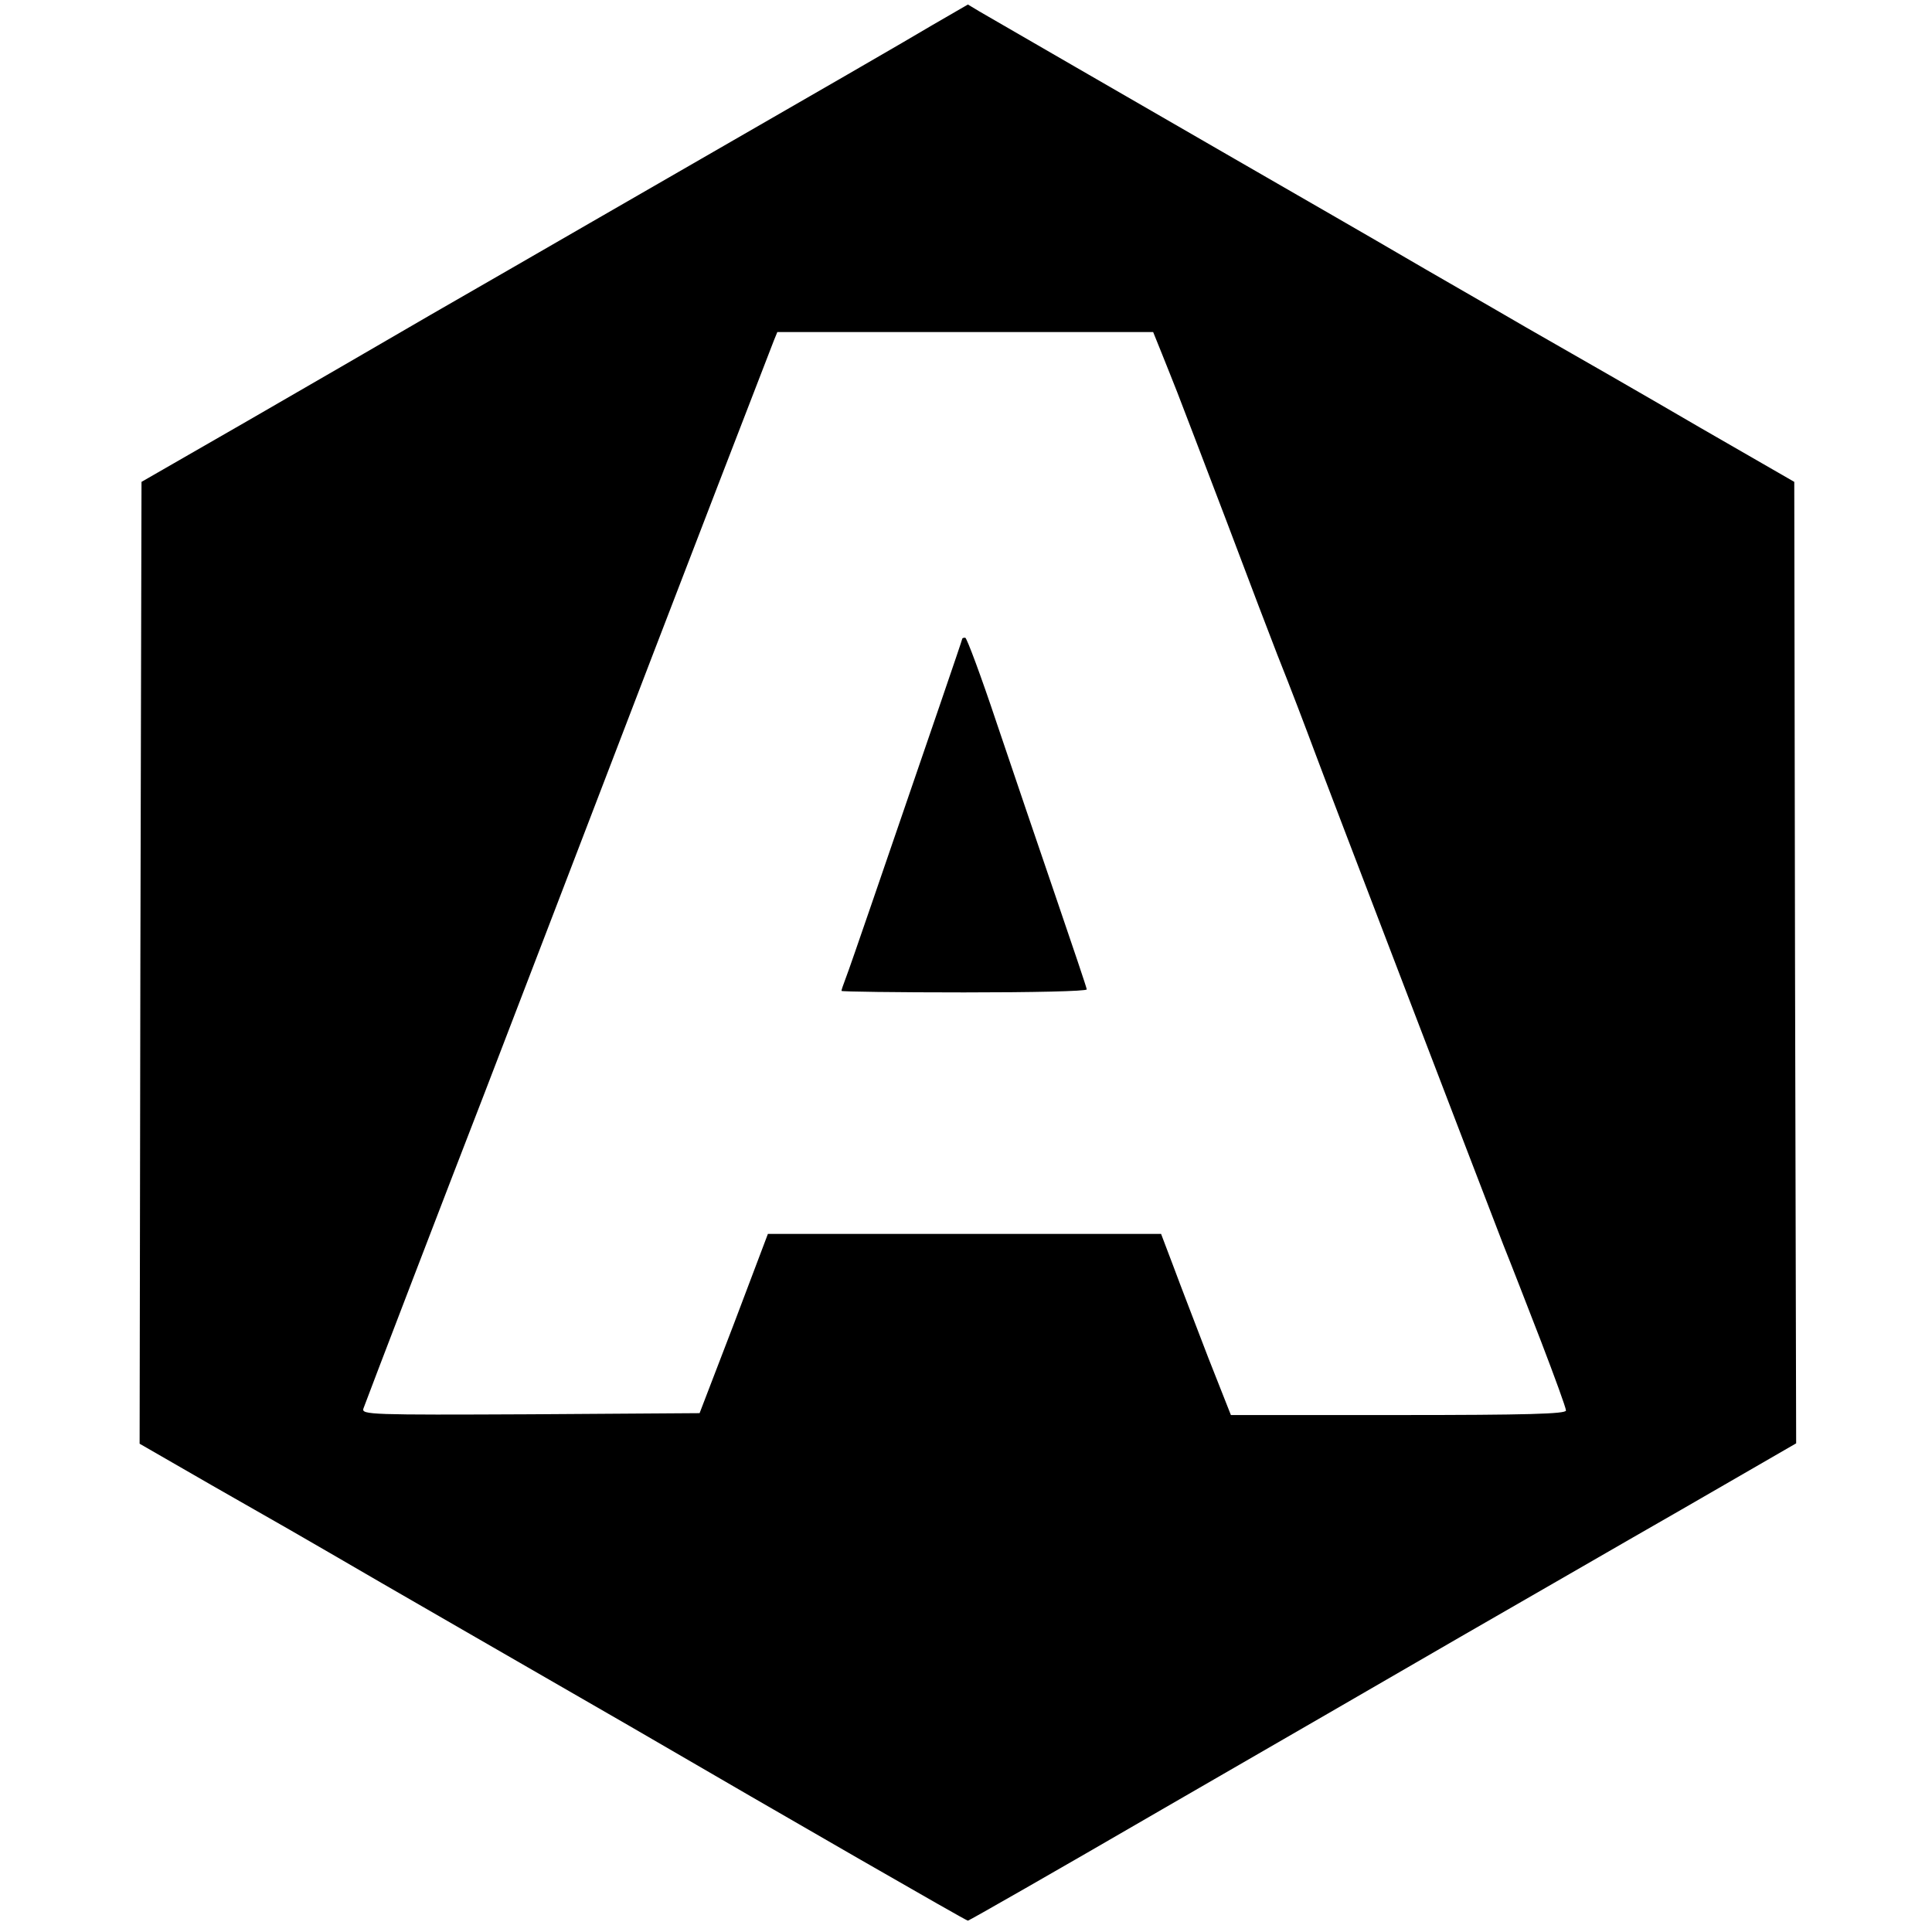
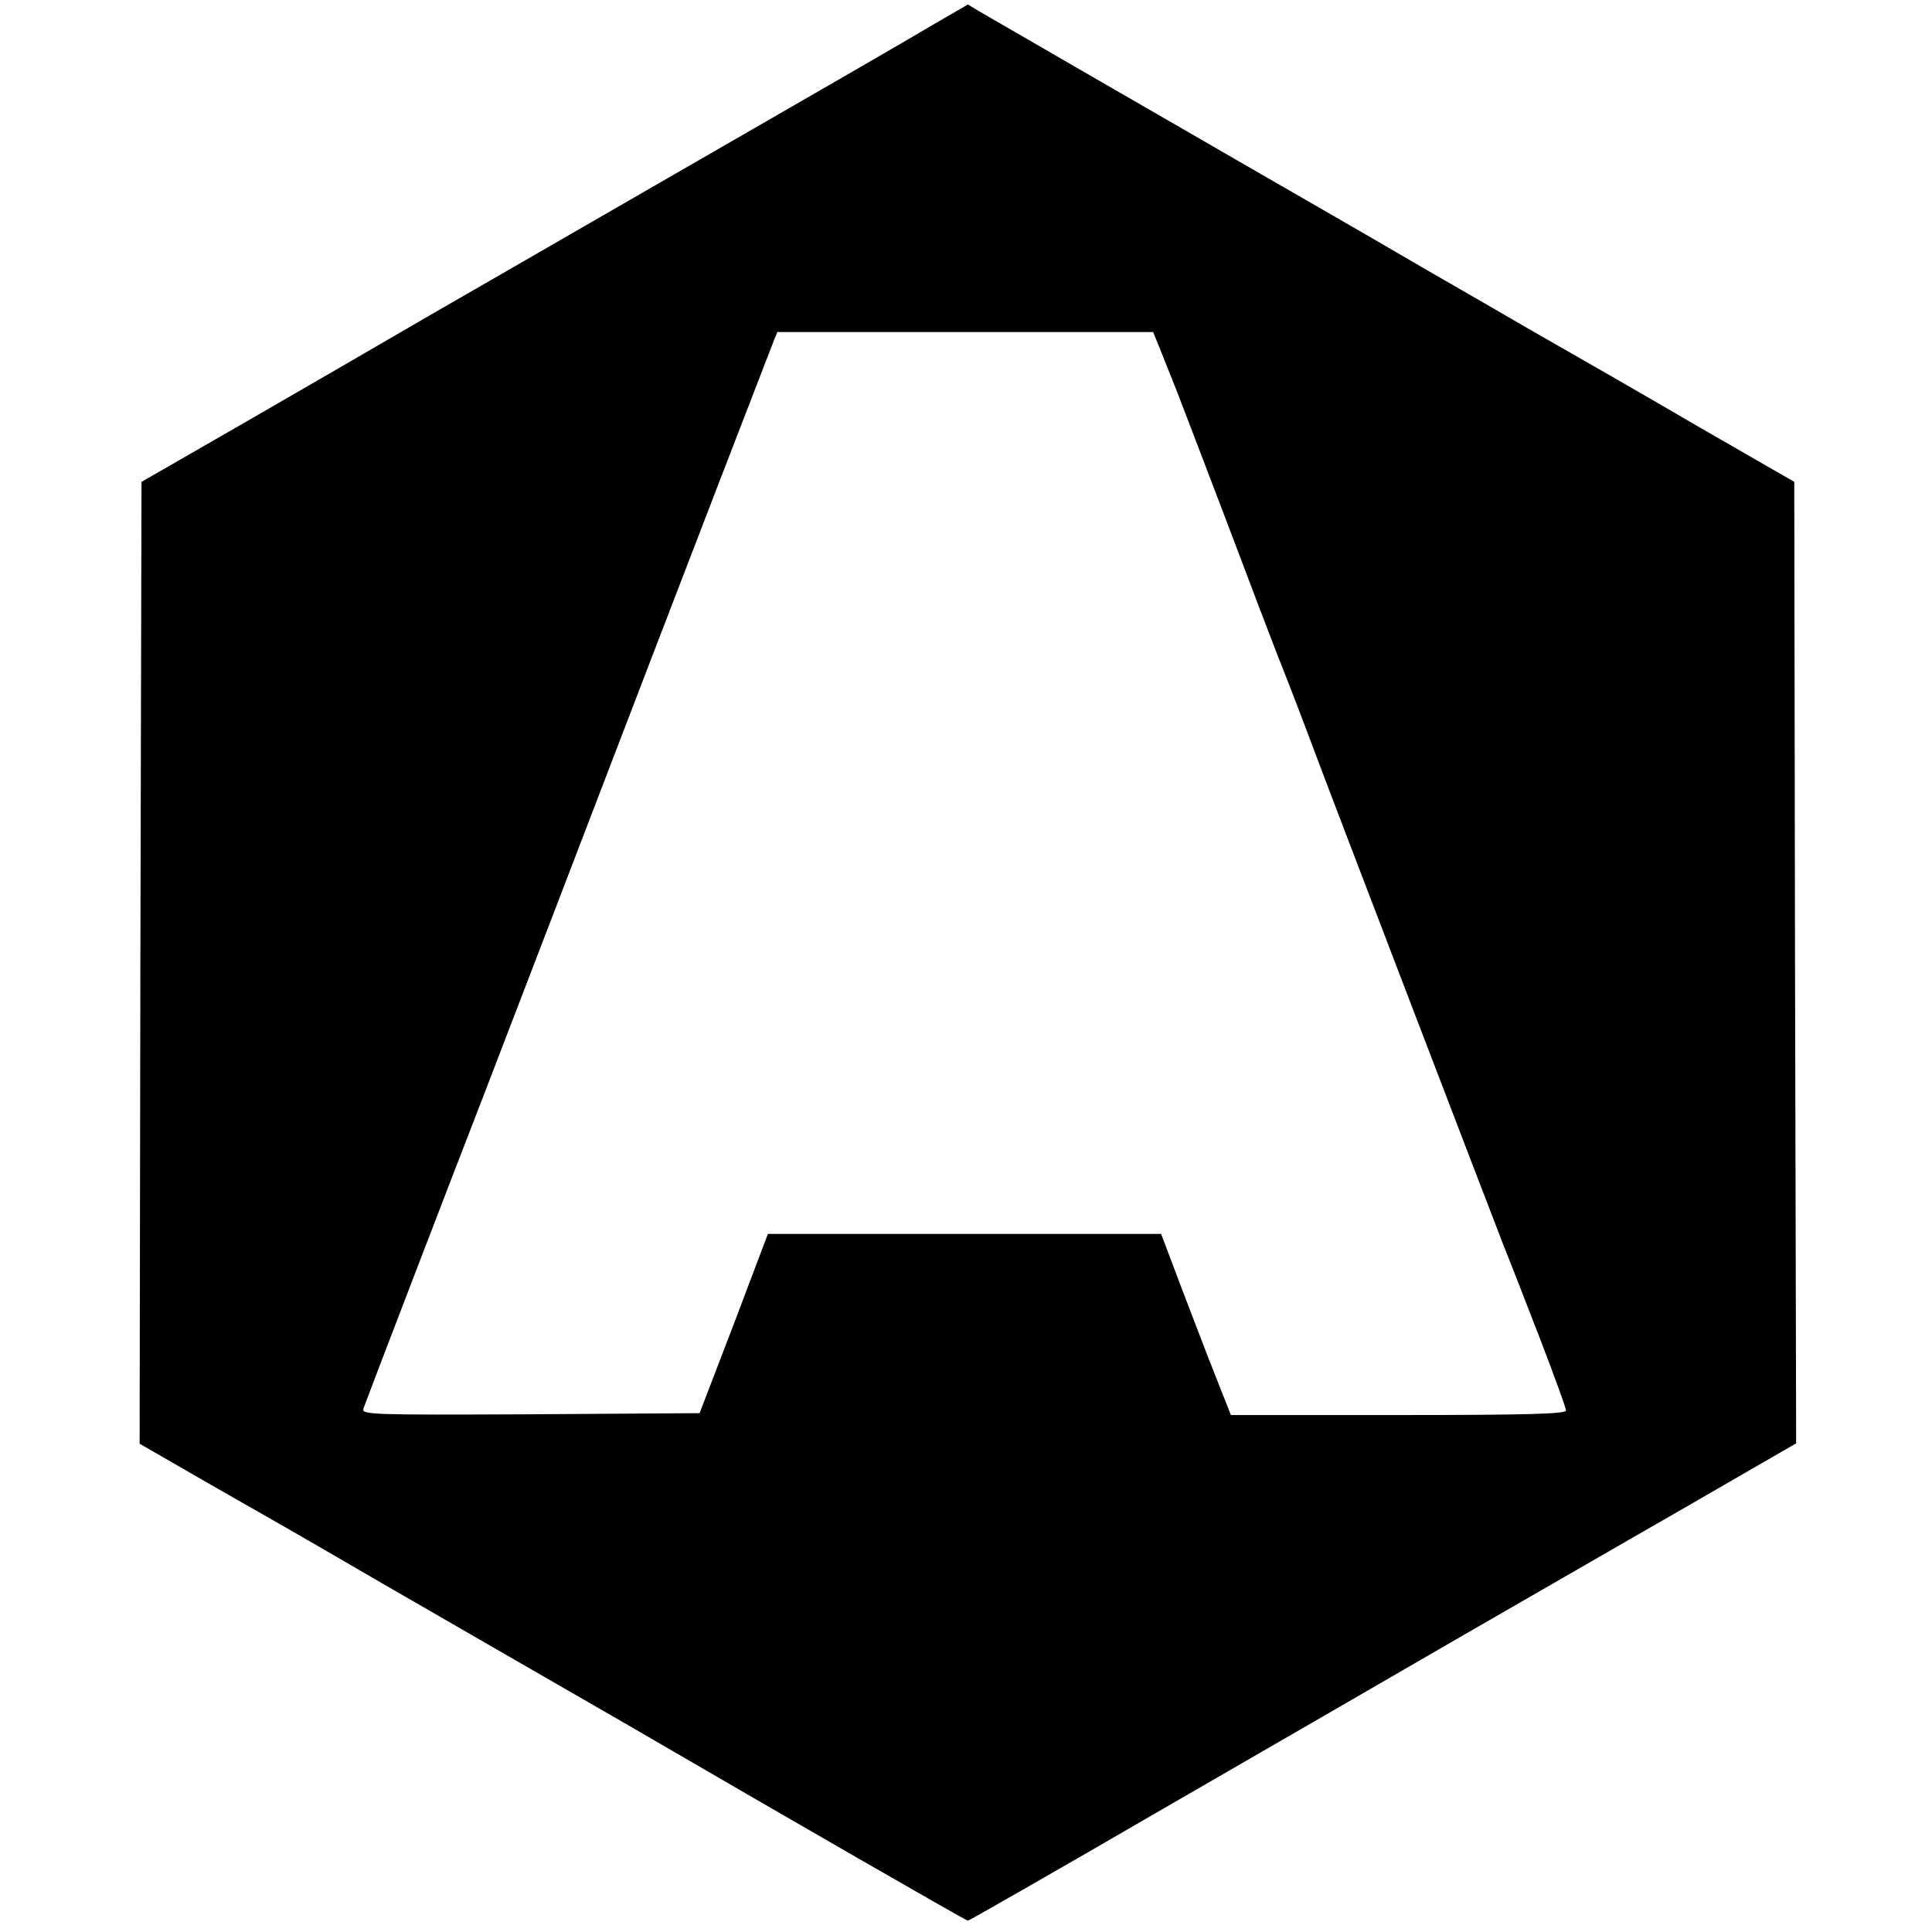
<svg xmlns="http://www.w3.org/2000/svg" width="682.667" height="682.667" version="1.0" viewBox="0 0 512 512">
  <path d="M247 6.7c-8.6 5.1-21.4 12.5-90.5 52.3-12.1 7-31.2 18-42.5 24.5-11.3 6.6-33.1 19.2-48.5 28.1l-28 16.1-.3 127.5-.2 127.4 19.1 11c22.4 12.8 22.3 12.7 31.4 18 3.9 2.3 20.5 11.9 37 21.4s35.6 20.5 42.5 24.5c42.6 24.8 89 51.5 89.5 51.5.3 0 23.4-13.2 51.3-29.4 27.9-16.1 63.5-36.7 79.2-45.8 15.7-9 42.1-24.3 58.7-33.8l30.3-17.5-.3-127.4-.2-127.4-25-14.4c-13.7-8-34.4-19.9-46-26.5C393 80.1 378.3 71.7 372 68s-26.6-15.4-45-26c-30.3-17.5-59.6-34.4-67.5-39l-3-1.8zm60.9 87c1.3 3.2 3.1 7.8 4.1 10.3s6.8 17.8 13 34c6.1 16.2 12.2 32.2 13.5 35.5 3.6 9 7.5 19.3 10 26 2.3 6.3 44.1 115.4 49.9 130.4 1.9 4.7 6.4 16.3 10 25.6 3.6 9.4 6.6 17.6 6.6 18.3 0 .9-10.3 1.2-44.4 1.2h-44.4l-6-15.2c-3.2-8.4-7.4-19.2-9.2-24.1l-3.3-8.7H203.5l-9 23.8-9.1 23.7-44.8.3c-42.4.2-44.8.1-44.3-1.5.5-1.5 23.7-62 32.1-83.6 3.9-10.1 29.3-76.3 44.4-115.7 11.2-29.2 24.1-62.6 32.3-83.8l.9-2.2h99.6z" />
-   <path d="M255 169.3c0 .3-8 23.6-24 70.2-3.2 9.3-6.3 18.3-6.9 19.8-.6 1.6-1.1 3-1.1 3.3 0 .2 14.6.4 32.5.4s32.5-.3 32.5-.8c0-.4-3.7-11.3-8.1-24.2s-11.5-33.7-15.7-46.2c-4.2-12.6-8-22.8-8.4-22.8-.5 0-.8.1-.8.3" />
</svg>